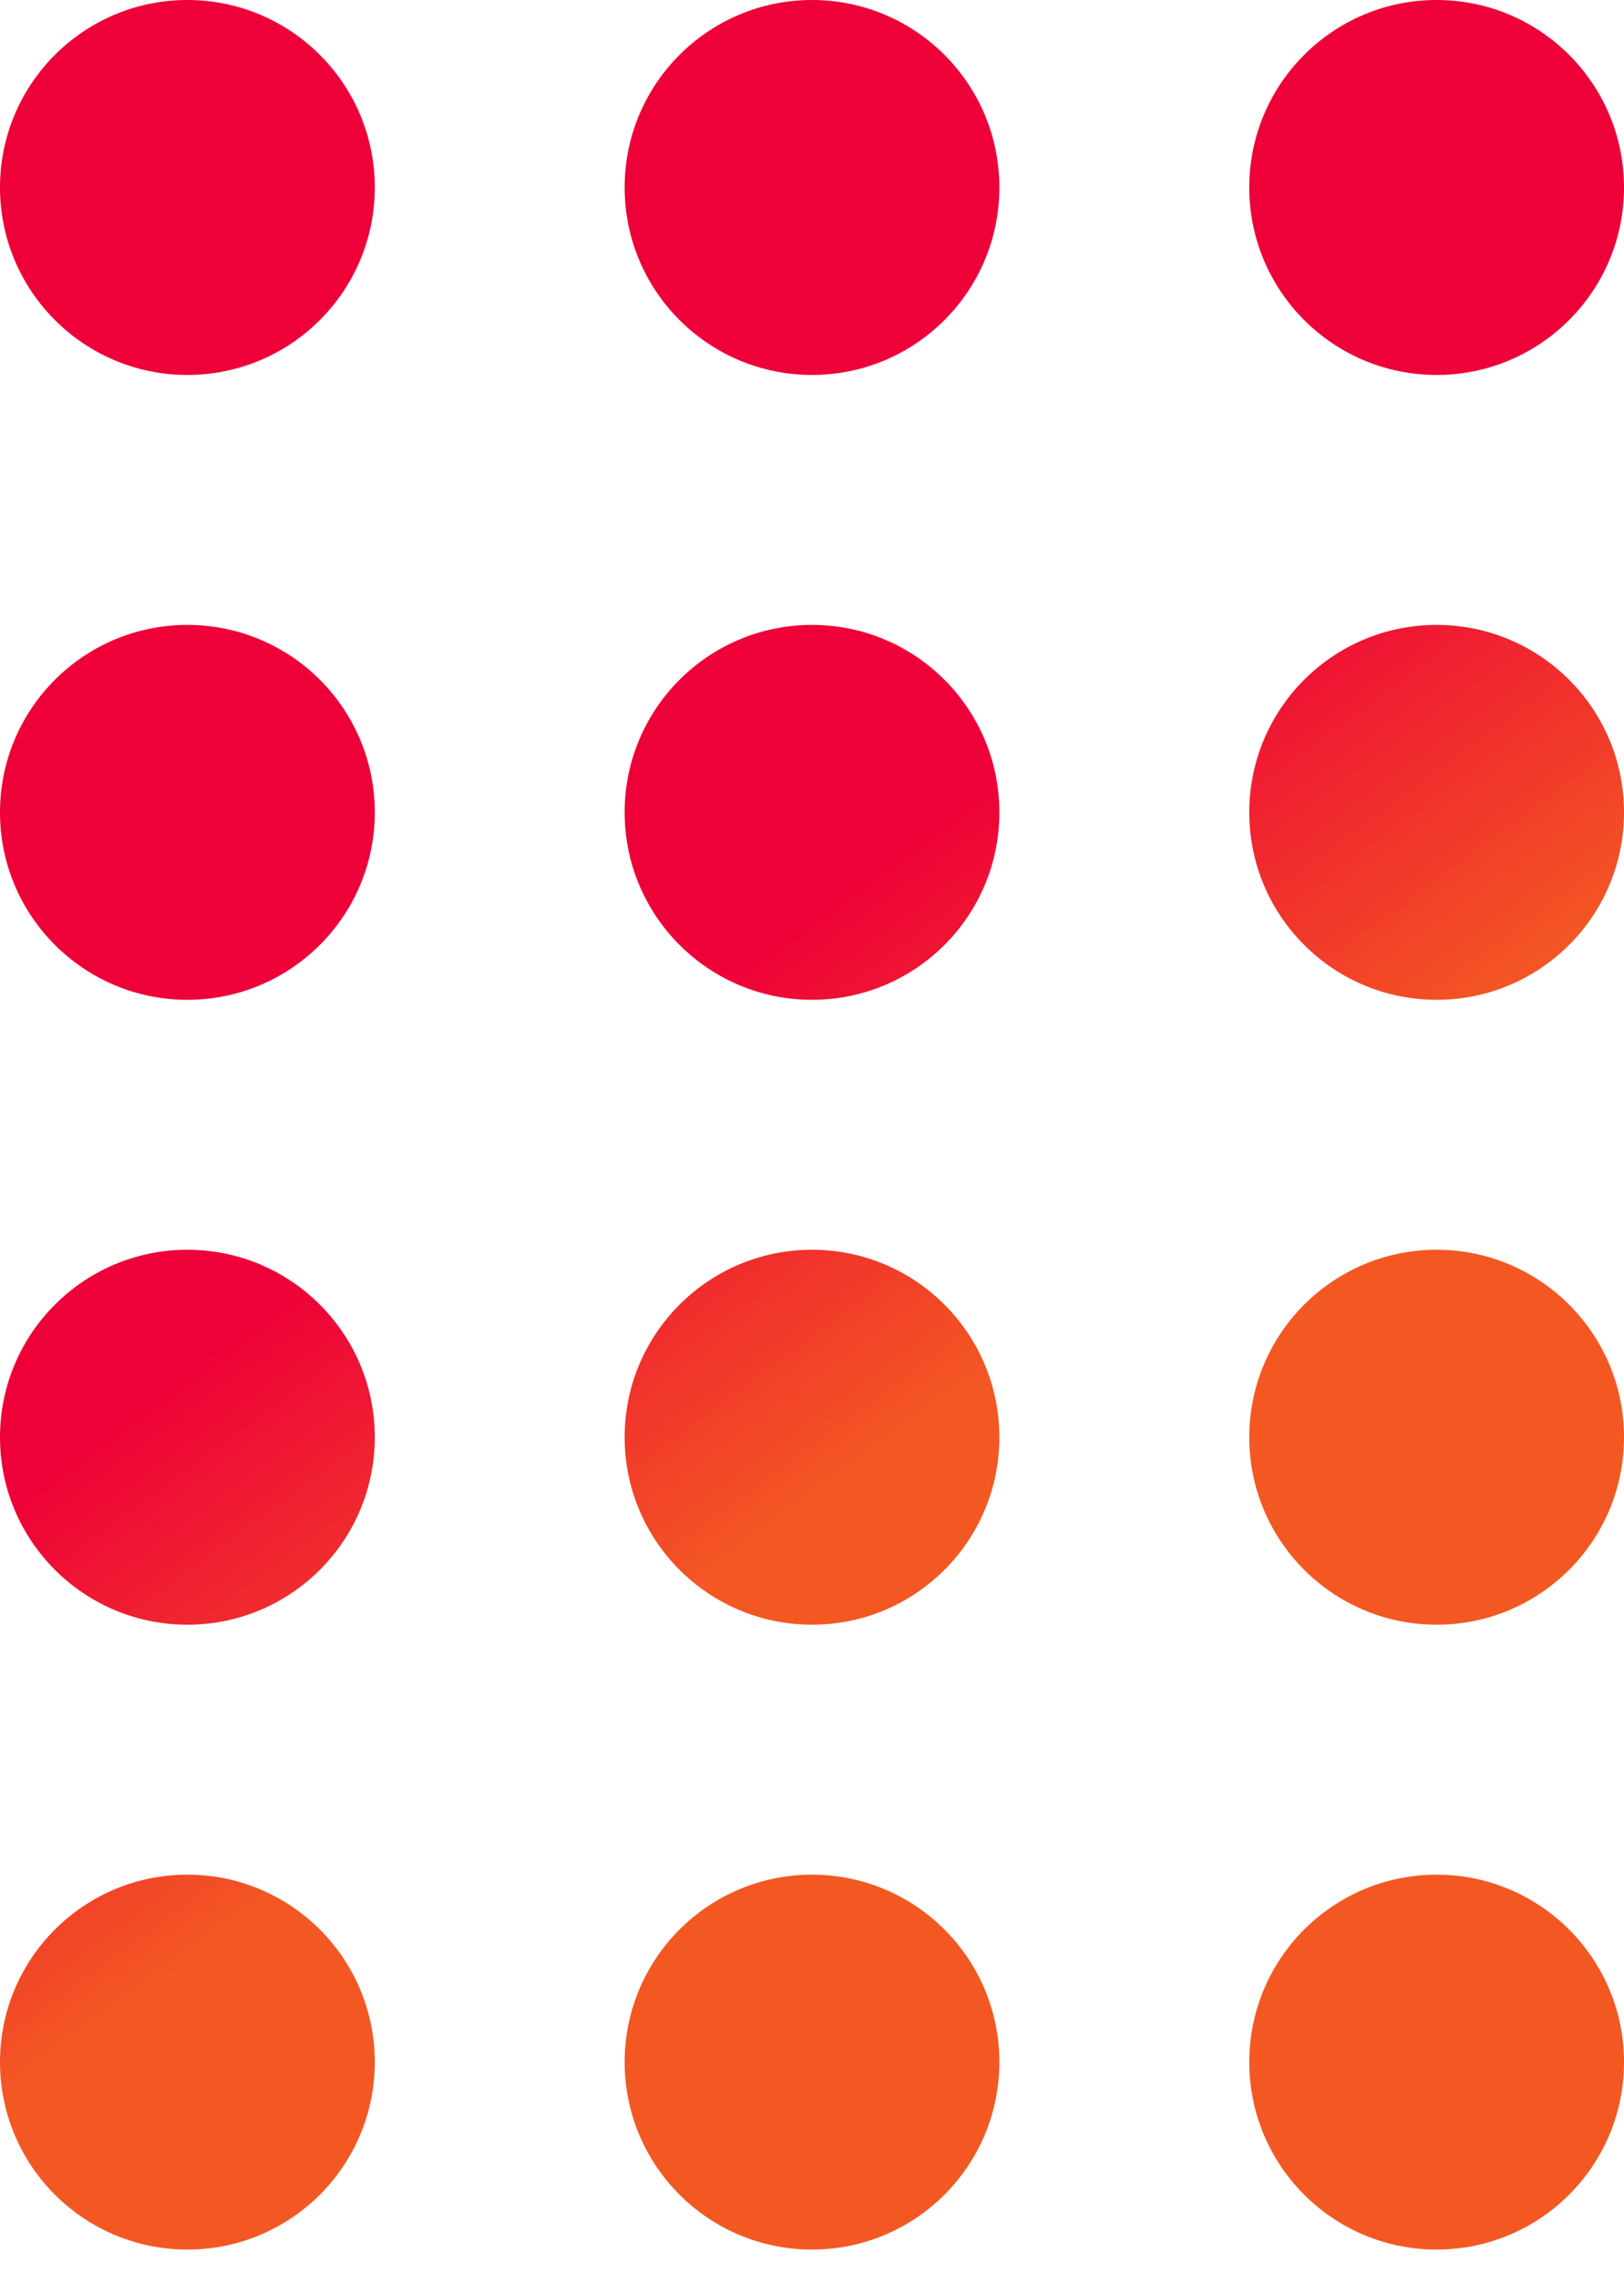
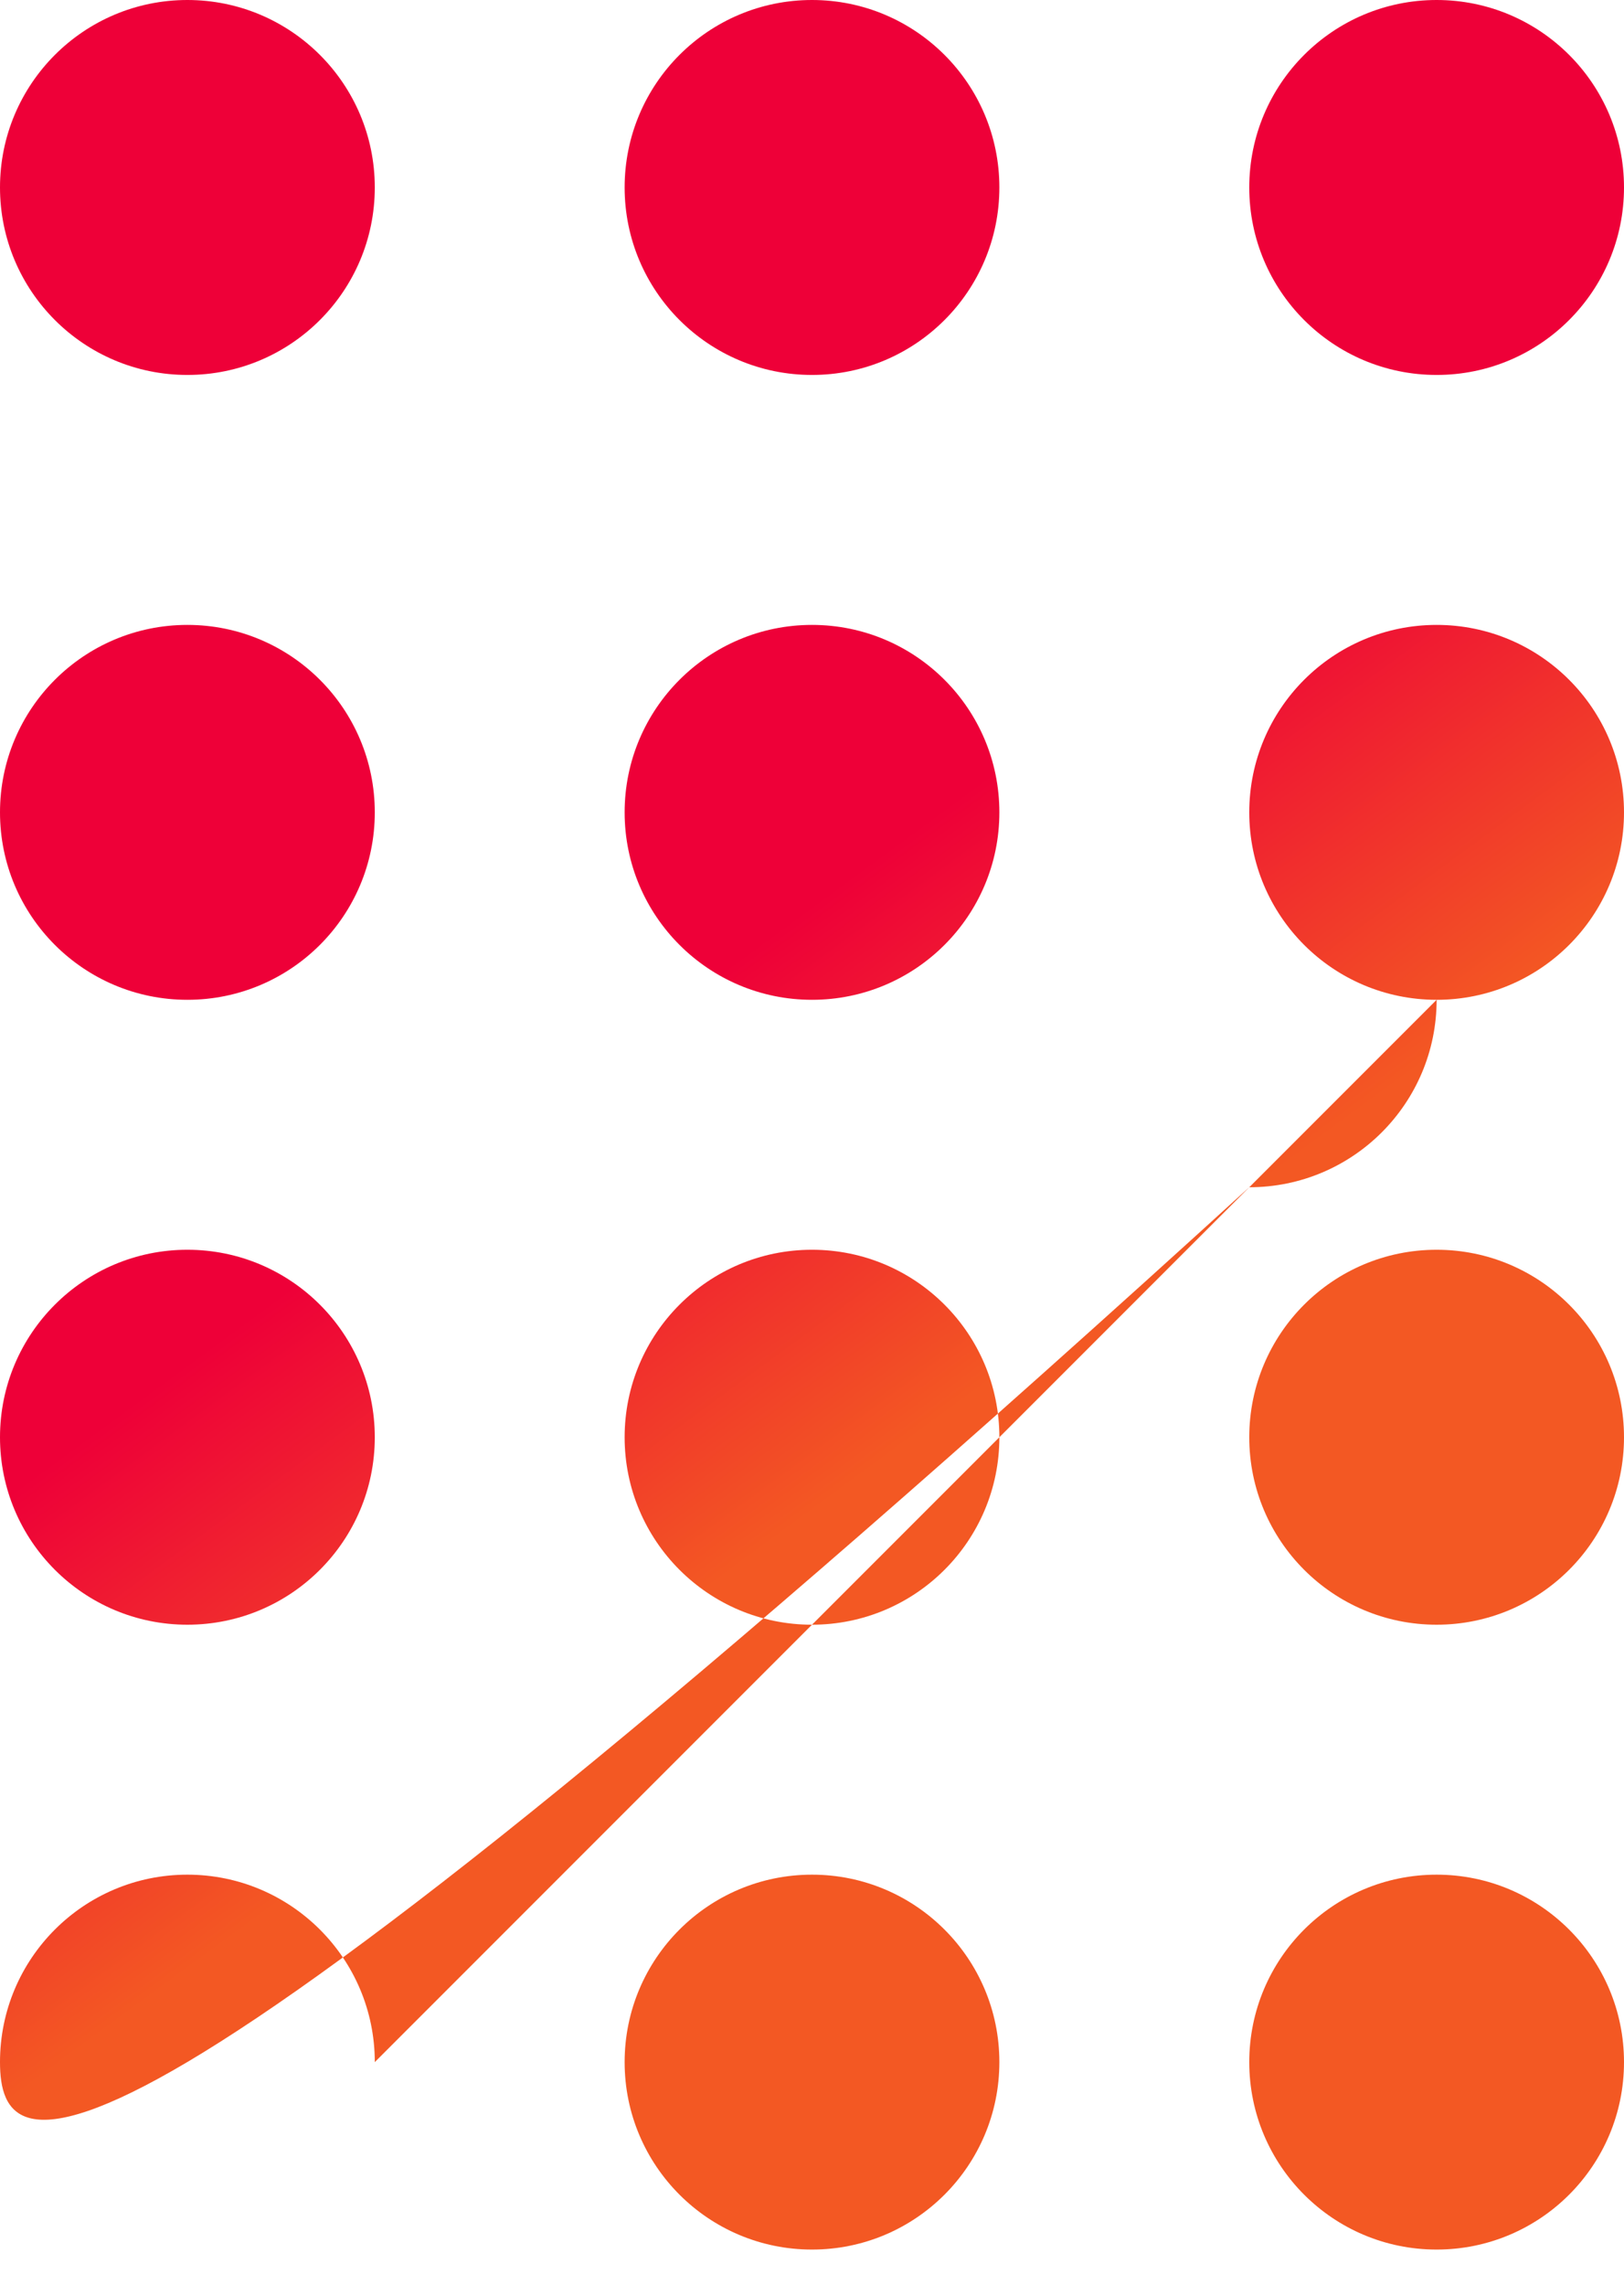
<svg xmlns="http://www.w3.org/2000/svg" width="32" height="45" fill="none" viewBox="0 0 32 45">
-   <path fill="url(#paint0_linear)" fill-rule="evenodd" d="M3.692 7.385c2.04 0 3.693-1.653 3.693-3.693C7.385 1.653 5.732 0 3.692 0 1.653 0 0 1.653 0 3.692c0 2.04 1.653 3.693 3.692 3.693zm12.308 0c2.04 0 3.692-1.653 3.692-3.693C19.692 1.653 18.04 0 16 0c-2.04 0-3.692 1.653-3.692 3.692 0 2.04 1.653 3.693 3.692 3.693zm16-3.693c0 2.04-1.653 3.693-3.692 3.693-2.04 0-3.692-1.653-3.692-3.693C24.616 1.653 26.268 0 28.308 0S32 1.653 32 3.692zm-28.308 16c2.04 0 3.693-1.653 3.693-3.692 0-2.04-1.653-3.692-3.693-3.692C1.653 12.308 0 13.96 0 16c0 2.04 1.653 3.692 3.692 3.692zm16-3.692c0 2.04-1.653 3.692-3.692 3.692-2.04 0-3.692-1.653-3.692-3.692 0-2.04 1.653-3.692 3.692-3.692 2.04 0 3.692 1.653 3.692 3.692zm8.616 3.692C30.347 19.692 32 18.04 32 16c0-2.04-1.653-3.692-3.692-3.692-2.04 0-3.692 1.653-3.692 3.692 0 2.04 1.653 3.692 3.692 3.692zM7.385 40.615c0 2.04-1.653 3.692-3.693 3.692C1.653 44.307 0 42.654 0 40.615c0-2.04 1.653-3.692 3.692-3.692 2.04 0 3.693 1.653 3.693 3.692zM16 44.307c2.04 0 3.692-1.653 3.692-3.692 0-2.04-1.653-3.692-3.692-3.692-2.04 0-3.692 1.653-3.692 3.692 0 2.04 1.653 3.692 3.692 3.692zm16-3.692c0 2.04-1.653 3.692-3.692 3.692-2.04 0-3.692-1.653-3.692-3.692 0-2.04 1.653-3.692 3.692-3.692S32 38.576 32 40.615zM3.692 32c2.04 0 3.693-1.653 3.693-3.692 0-2.04-1.653-3.693-3.693-3.693C1.653 24.615 0 26.268 0 28.308 0 30.347 1.653 32 3.692 32zm16-3.692C19.692 30.347 18.04 32 16 32c-2.04 0-3.692-1.653-3.692-3.692 0-2.04 1.653-3.693 3.692-3.693 2.04 0 3.692 1.653 3.692 3.693zM28.308 32C30.347 32 32 30.347 32 28.308c0-2.04-1.653-3.693-3.692-3.693-2.04 0-3.692 1.653-3.692 3.693 0 2.039 1.653 3.692 3.692 3.692z" clip-rule="evenodd" />
+   <path fill="url(#paint0_linear)" fill-rule="evenodd" d="M3.692 7.385c2.04 0 3.693-1.653 3.693-3.693C7.385 1.653 5.732 0 3.692 0 1.653 0 0 1.653 0 3.692c0 2.04 1.653 3.693 3.692 3.693zm12.308 0c2.04 0 3.692-1.653 3.692-3.693C19.692 1.653 18.04 0 16 0c-2.04 0-3.692 1.653-3.692 3.692 0 2.04 1.653 3.693 3.692 3.693zm16-3.693c0 2.04-1.653 3.693-3.692 3.693-2.04 0-3.692-1.653-3.692-3.693C24.616 1.653 26.268 0 28.308 0S32 1.653 32 3.692zm-28.308 16c2.04 0 3.693-1.653 3.693-3.692 0-2.04-1.653-3.692-3.693-3.692C1.653 12.308 0 13.96 0 16c0 2.04 1.653 3.692 3.692 3.692zm16-3.692c0 2.04-1.653 3.692-3.692 3.692-2.04 0-3.692-1.653-3.692-3.692 0-2.04 1.653-3.692 3.692-3.692 2.04 0 3.692 1.653 3.692 3.692zm8.616 3.692C30.347 19.692 32 18.04 32 16c0-2.04-1.653-3.692-3.692-3.692-2.04 0-3.692 1.653-3.692 3.692 0 2.04 1.653 3.692 3.692 3.692zc0 2.04-1.653 3.692-3.693 3.692C1.653 44.307 0 42.654 0 40.615c0-2.04 1.653-3.692 3.692-3.692 2.04 0 3.693 1.653 3.693 3.692zM16 44.307c2.04 0 3.692-1.653 3.692-3.692 0-2.04-1.653-3.692-3.692-3.692-2.04 0-3.692 1.653-3.692 3.692 0 2.04 1.653 3.692 3.692 3.692zm16-3.692c0 2.04-1.653 3.692-3.692 3.692-2.04 0-3.692-1.653-3.692-3.692 0-2.04 1.653-3.692 3.692-3.692S32 38.576 32 40.615zM3.692 32c2.04 0 3.693-1.653 3.693-3.692 0-2.04-1.653-3.693-3.693-3.693C1.653 24.615 0 26.268 0 28.308 0 30.347 1.653 32 3.692 32zm16-3.692C19.692 30.347 18.04 32 16 32c-2.04 0-3.692-1.653-3.692-3.692 0-2.04 1.653-3.693 3.692-3.693 2.04 0 3.692 1.653 3.692 3.693zM28.308 32C30.347 32 32 30.347 32 28.308c0-2.04-1.653-3.693-3.692-3.693-2.04 0-3.692 1.653-3.692 3.693 0 2.039 1.653 3.692 3.692 3.692z" clip-rule="evenodd" />
  <defs>
    <linearGradient id="paint0_linear" x1="0" x2="32.235" y1=".351" y2="44.308" gradientUnits="userSpaceOnUse">
      <stop offset=".432" stop-color="#EE0038" />
      <stop offset=".609" stop-color="#F35823" />
    </linearGradient>
  </defs>
</svg>